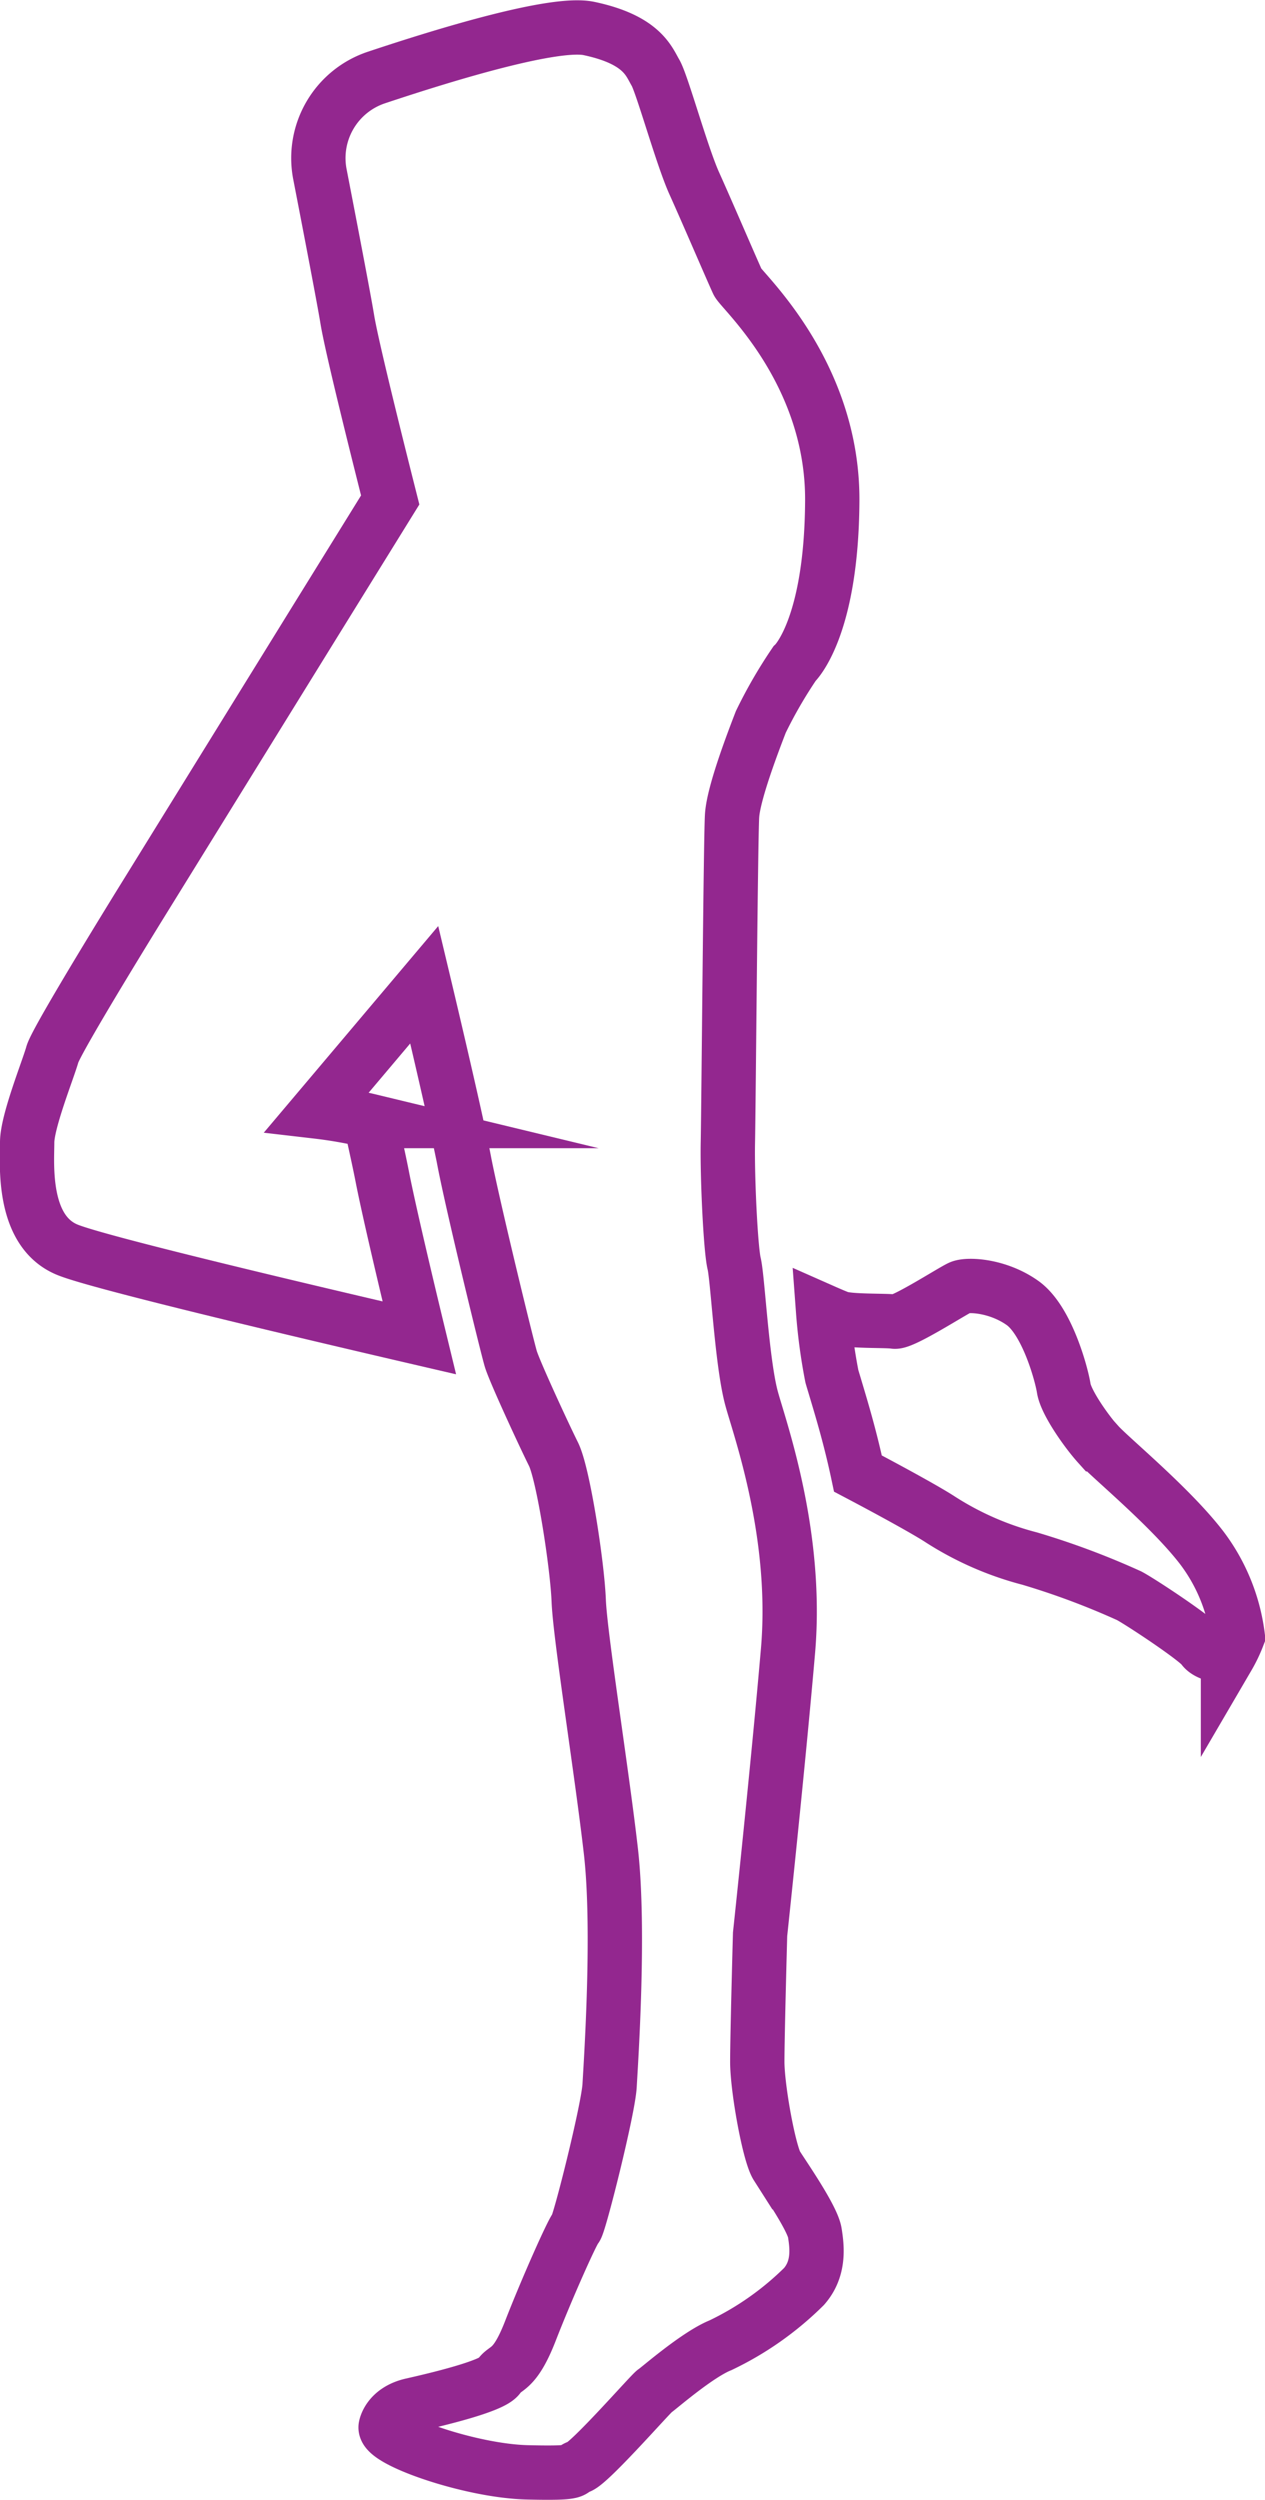
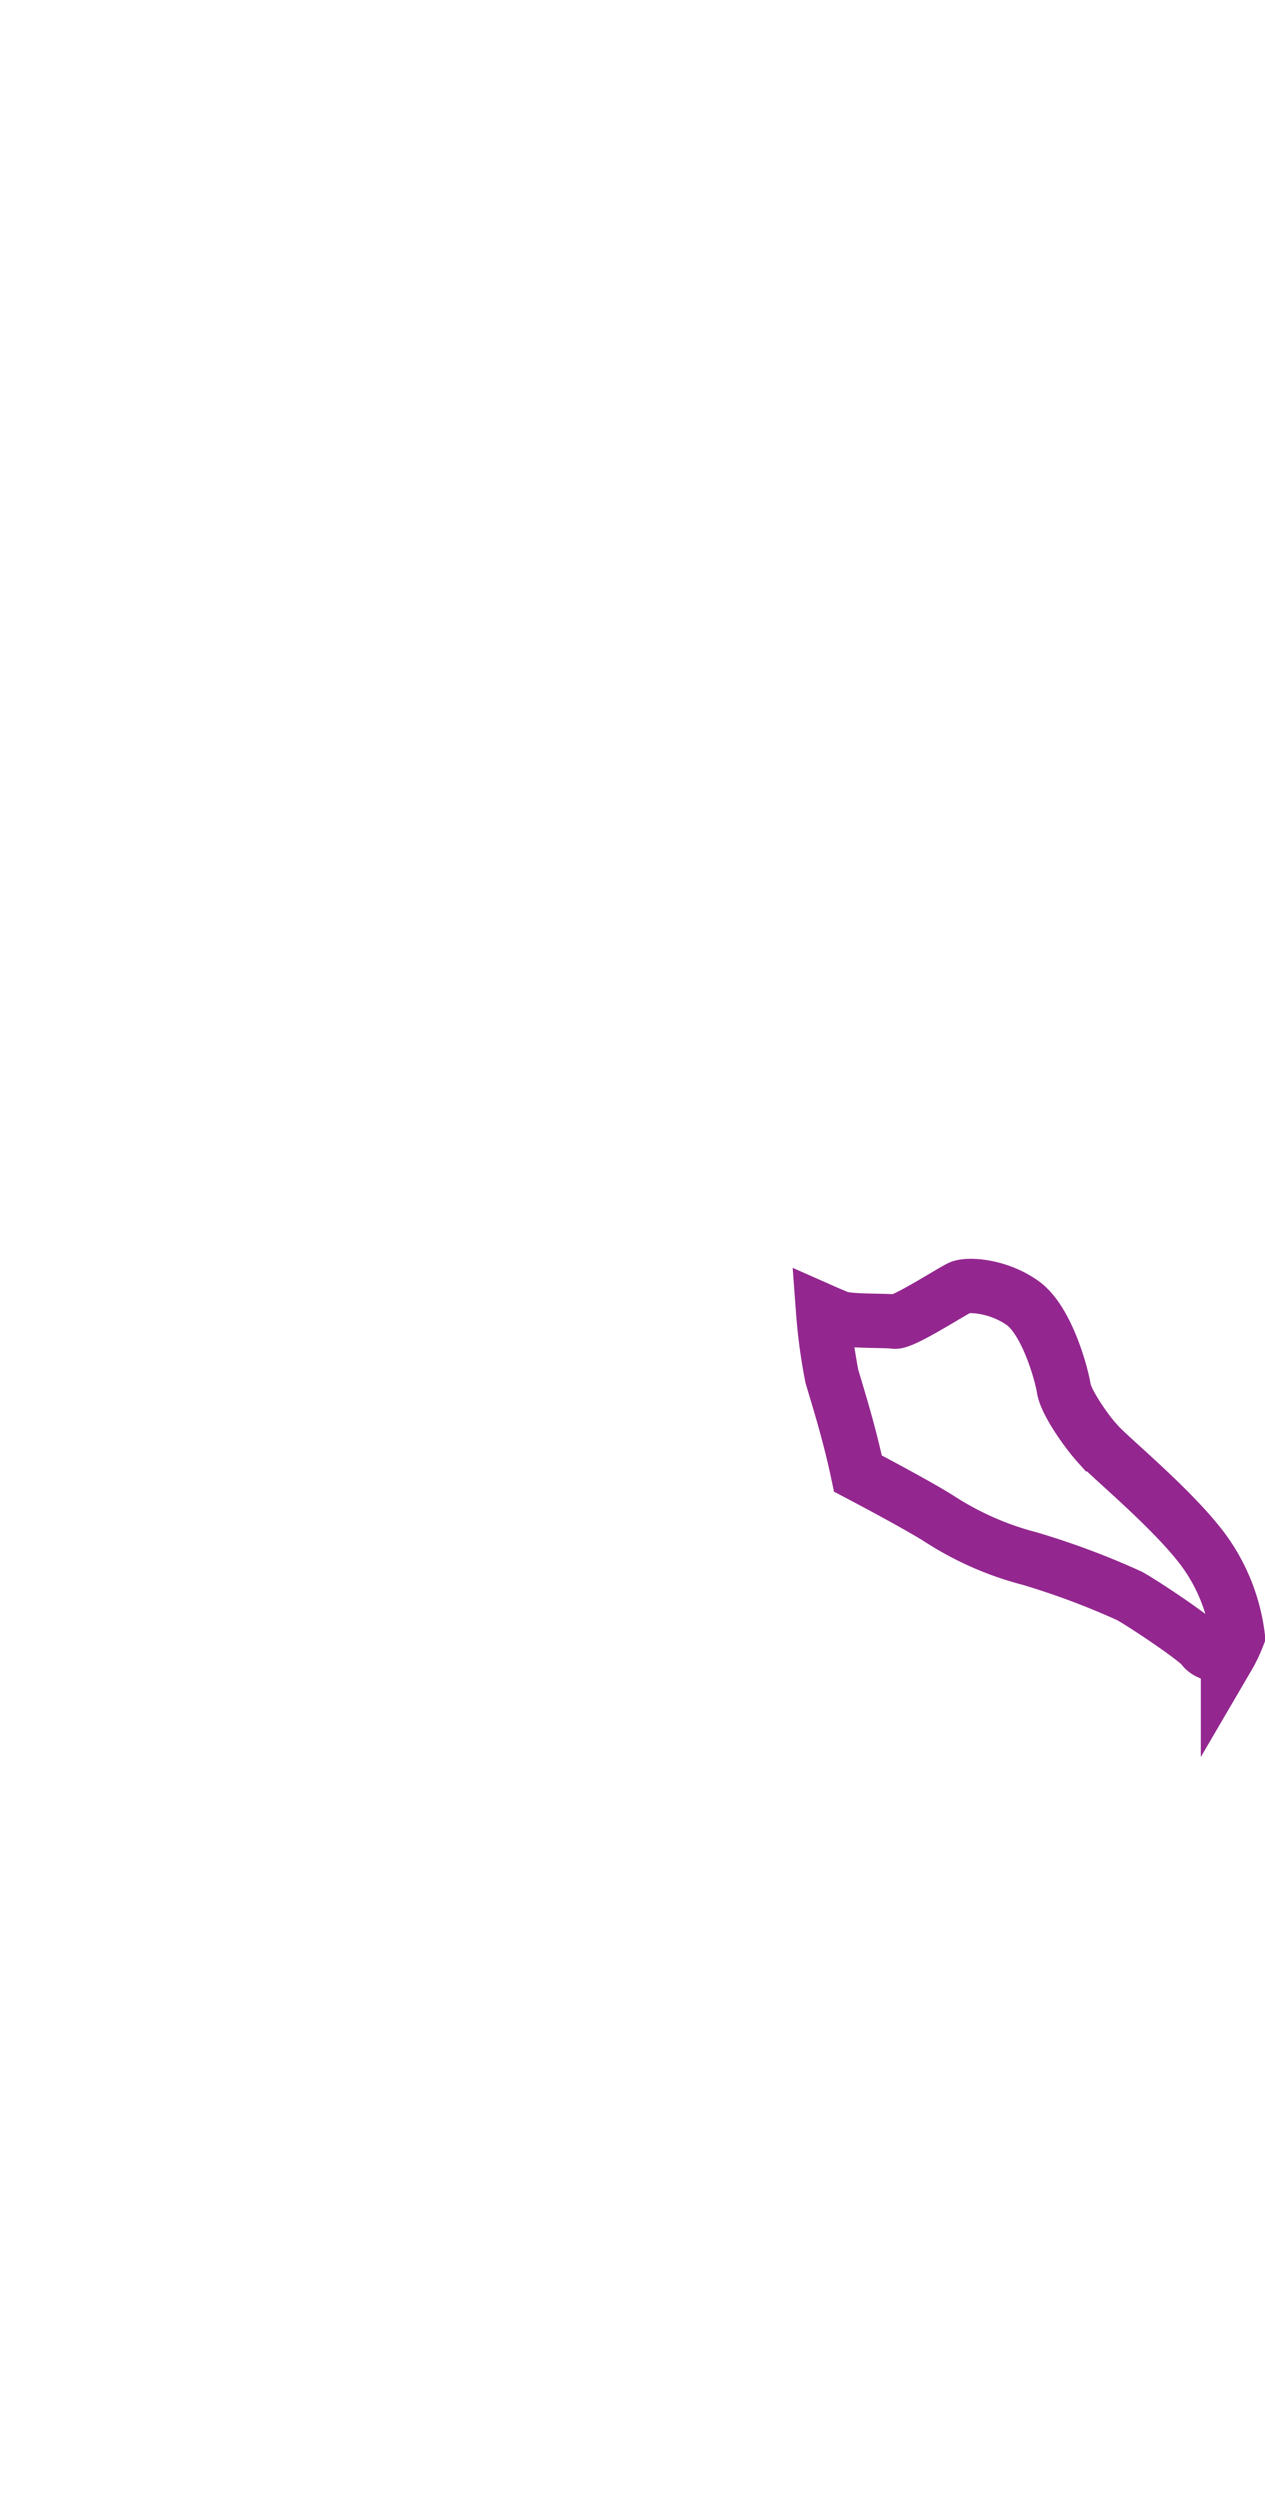
<svg xmlns="http://www.w3.org/2000/svg" id="Layer_1" data-name="Layer 1" viewBox="0 0 163 322">
  <defs>
    <style>.cls-1{fill:none;stroke:#93278f;stroke-miterlimit:10;stroke-width:7px;}</style>
  </defs>
  <g id="NewGroupe0">
    <g id="NewGroup3-0">
-       <path class="cls-1" d="M418.61,418c-1-1.57-2.53-10-2.53-13.42s.36-16.43.36-16.43,2.35-22,3.61-36.65c1-12-1.94-23.05-3.74-29.11-.39-1.32-.73-2.39-.95-3.2-1.11-4-1.66-13-2.09-16.36-.06-.48-.12-.84-.17-1.06-.45-1.8-.9-11.1-.81-15.61s.36-39.09.54-42.07,2.8-9.75,3.7-12.09a60,60,0,0,1,4.33-7.49s4.79-4.43,4.88-21-11.64-27-12.19-28.17-4-9.2-5.59-12.72-4.15-12.82-5-14.26-1.71-4.24-8.57-5.69c-4.39-.92-18.08,3.21-27.37,6.31a10.94,10.94,0,0,0-7.3,12.45c1.38,7.12,3.11,16.13,3.53,18.7.62,3.82,4.49,19.15,5.53,23.27l-9.54,15.41-22.26,36s-11.19,18.06-11.73,20S322,283.44,322,286.15s-.73,11.46,5.23,13.85c4.12,1.66,29.84,7.74,45.3,11.33-1.54-6.35-3.89-16.26-4.76-20.7-.33-1.71-.91-4.35-1.55-7.23a57.49,57.49,0,0,0-6.85-1.22l5.17-6.12,8.63-10.22s3.5,14.67,4.9,21.49h0c.1.46.18.88.25,1.25,1.17,6.05,5.51,23.83,6,25.46s4.24,9.74,5.5,12.27,3.07,14.26,3.25,18.87,3,22.2,4.15,32.31,0,27.08-.17,30.15-3.89,17.87-4.34,18.32-3.79,7.94-5.86,13.27-3.25,4.6-4.07,5.87-8.12,3-11.19,3.69-3.4,2.83-3.4,2.83c-.24,1.75,10.95,5.66,18.23,5.84s5.3-.3,6.68-.72,9.27-9.45,9.75-9.75,5.48-4.69,8.49-5.9a39.38,39.38,0,0,0,10.77-7.58c2-2.29,1.68-5.05,1.38-6.92s-3.85-7-4.87-8.6Z" transform="translate(-318.5 -139)" />
      <path class="cls-1" d="M460,325.05c-1.54-1.71-4.15-5.42-4.43-7.22s-2.16-8.76-5.32-11-7-2.43-8-2-7.41,4.58-8.49,4.41-5.64,0-7.08-.48c-.31-.11-1.08-.43-2.12-.89a71.27,71.27,0,0,0,1.13,8.41c.13.46.3,1,.5,1.68.77,2.58,1.9,6.31,2.86,10.85,4.63,2.44,8.94,4.82,10.58,5.89a39.78,39.78,0,0,0,11.55,5.06A99.51,99.51,0,0,1,464,344.55c1.53.81,8.75,5.59,9.48,6.67s3.25,1.18,3.25,1.18a18,18,0,0,0,1.26-2.62,23.81,23.81,0,0,0-4.61-11.37c-4-5.24-11.82-11.65-13.35-13.36Z" transform="translate(-318.5 -139)" />
    </g>
  </g>
</svg>